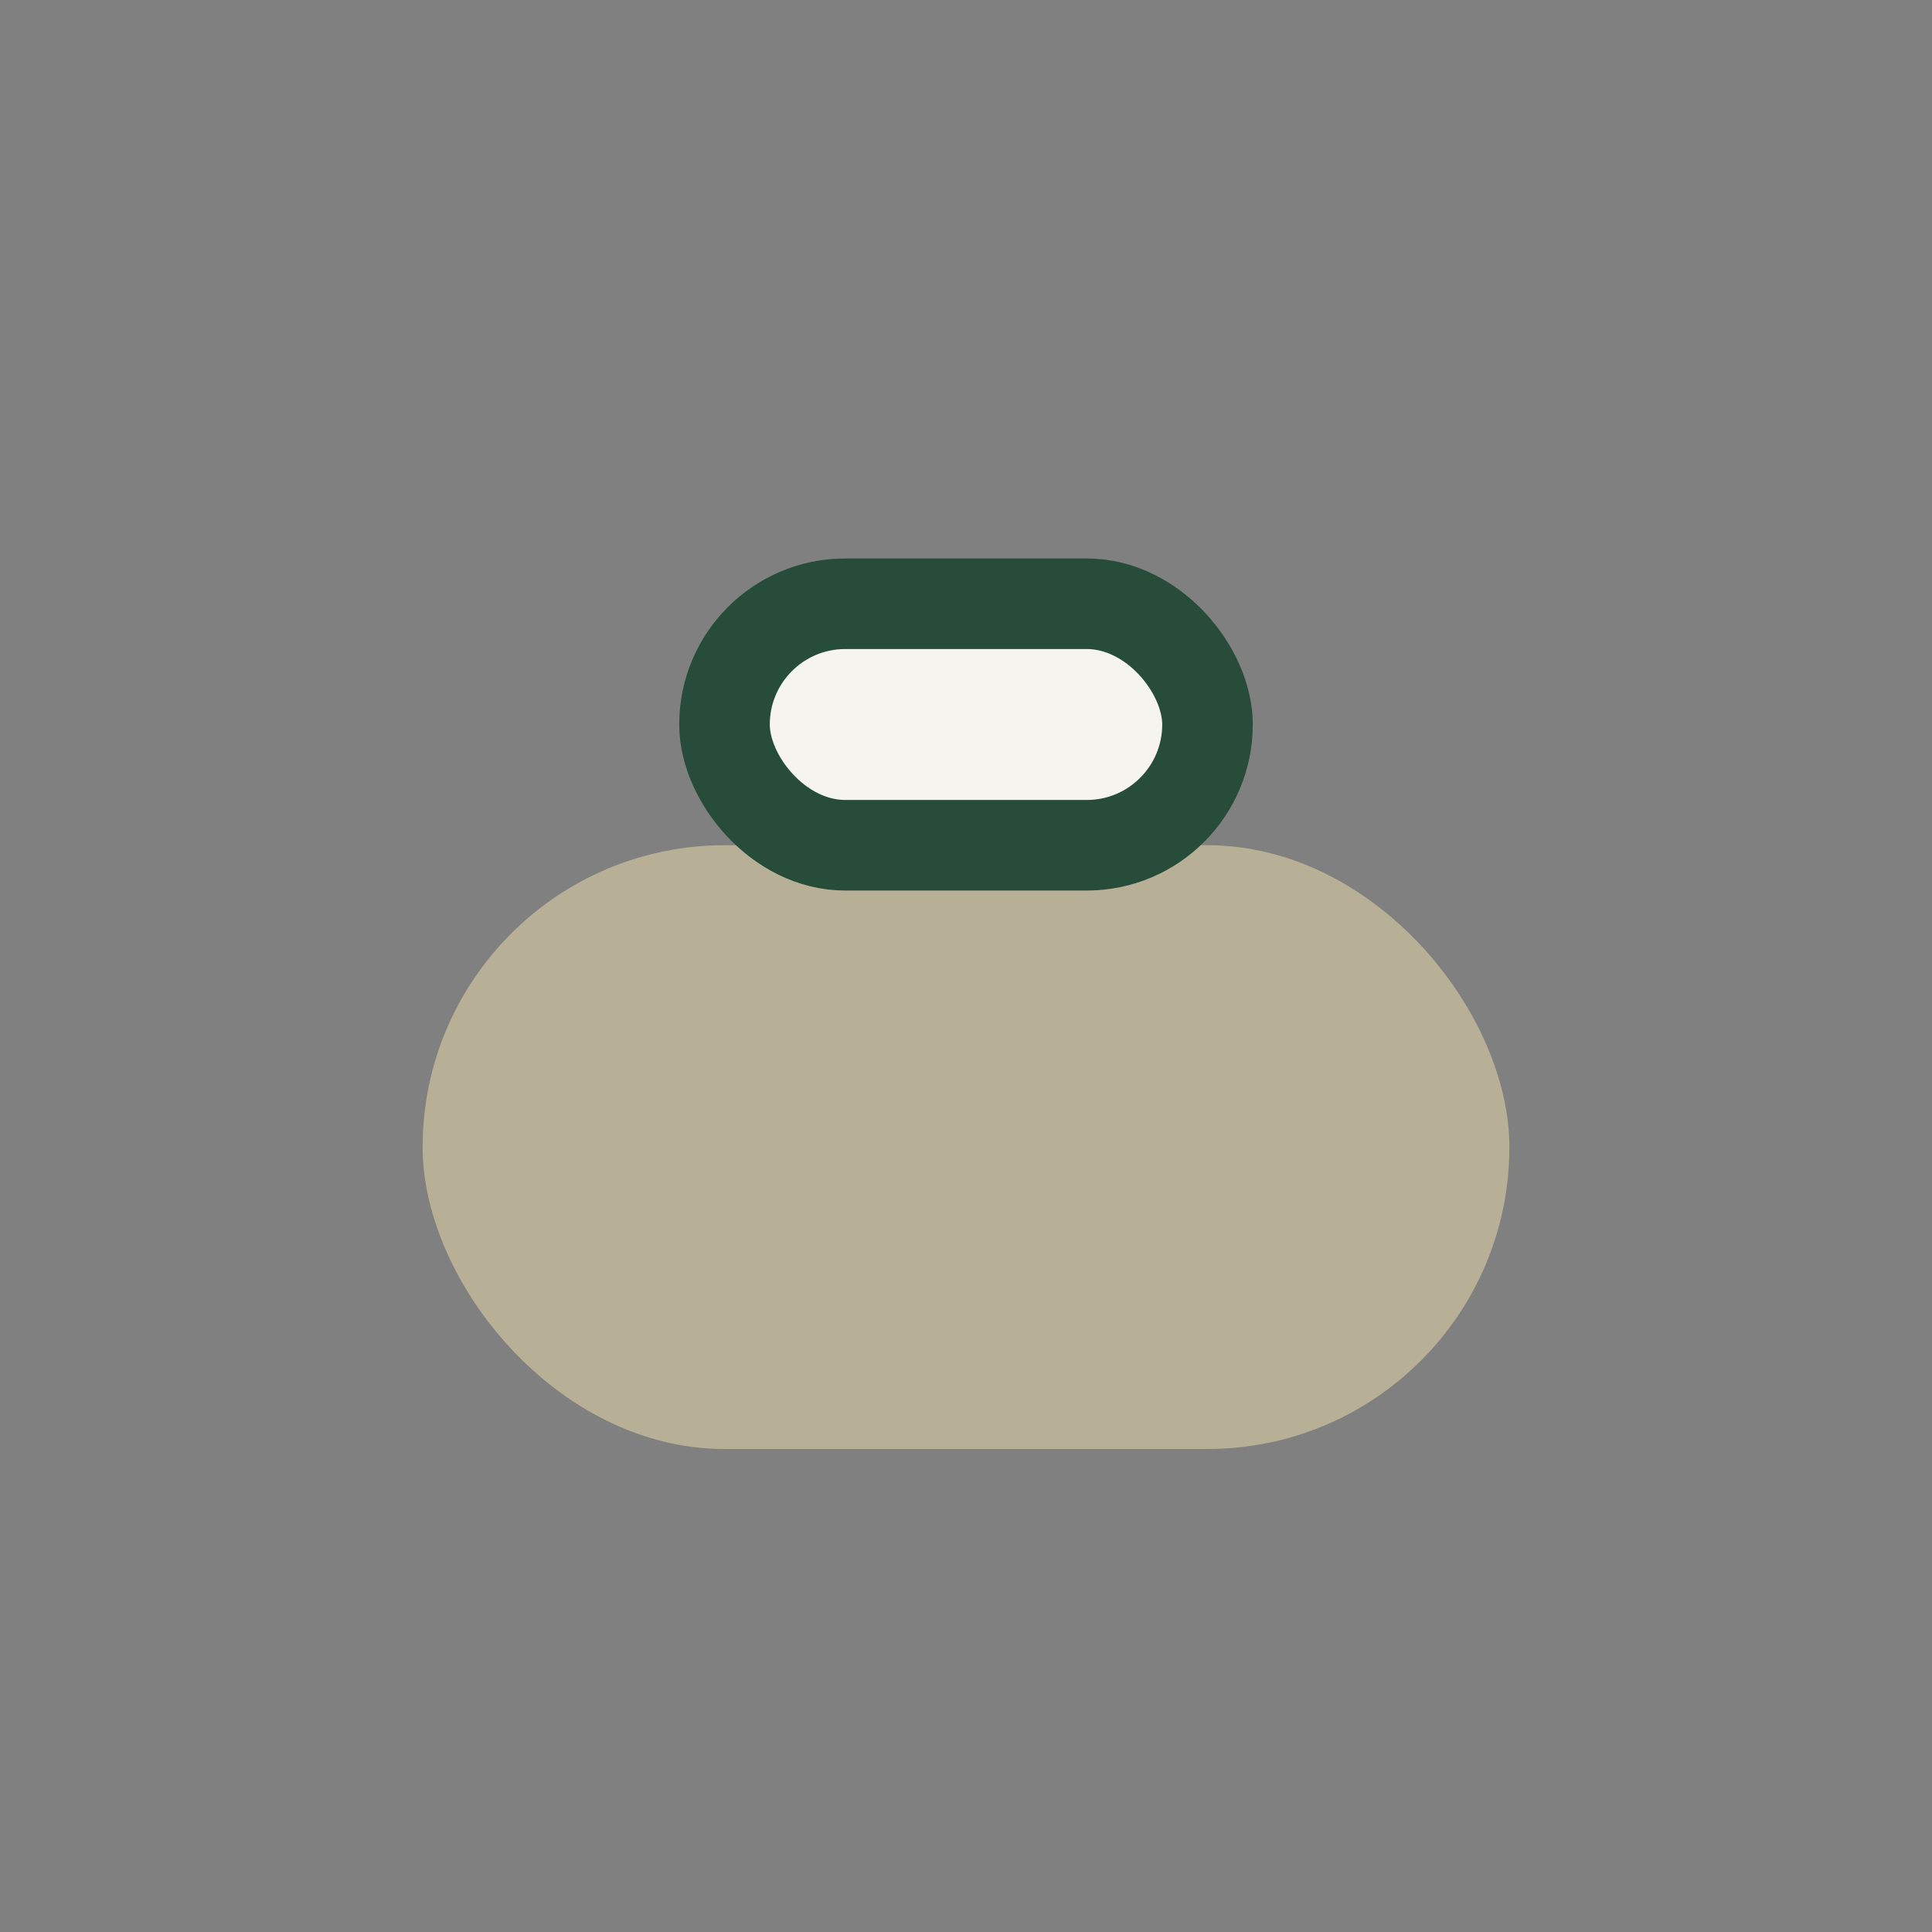
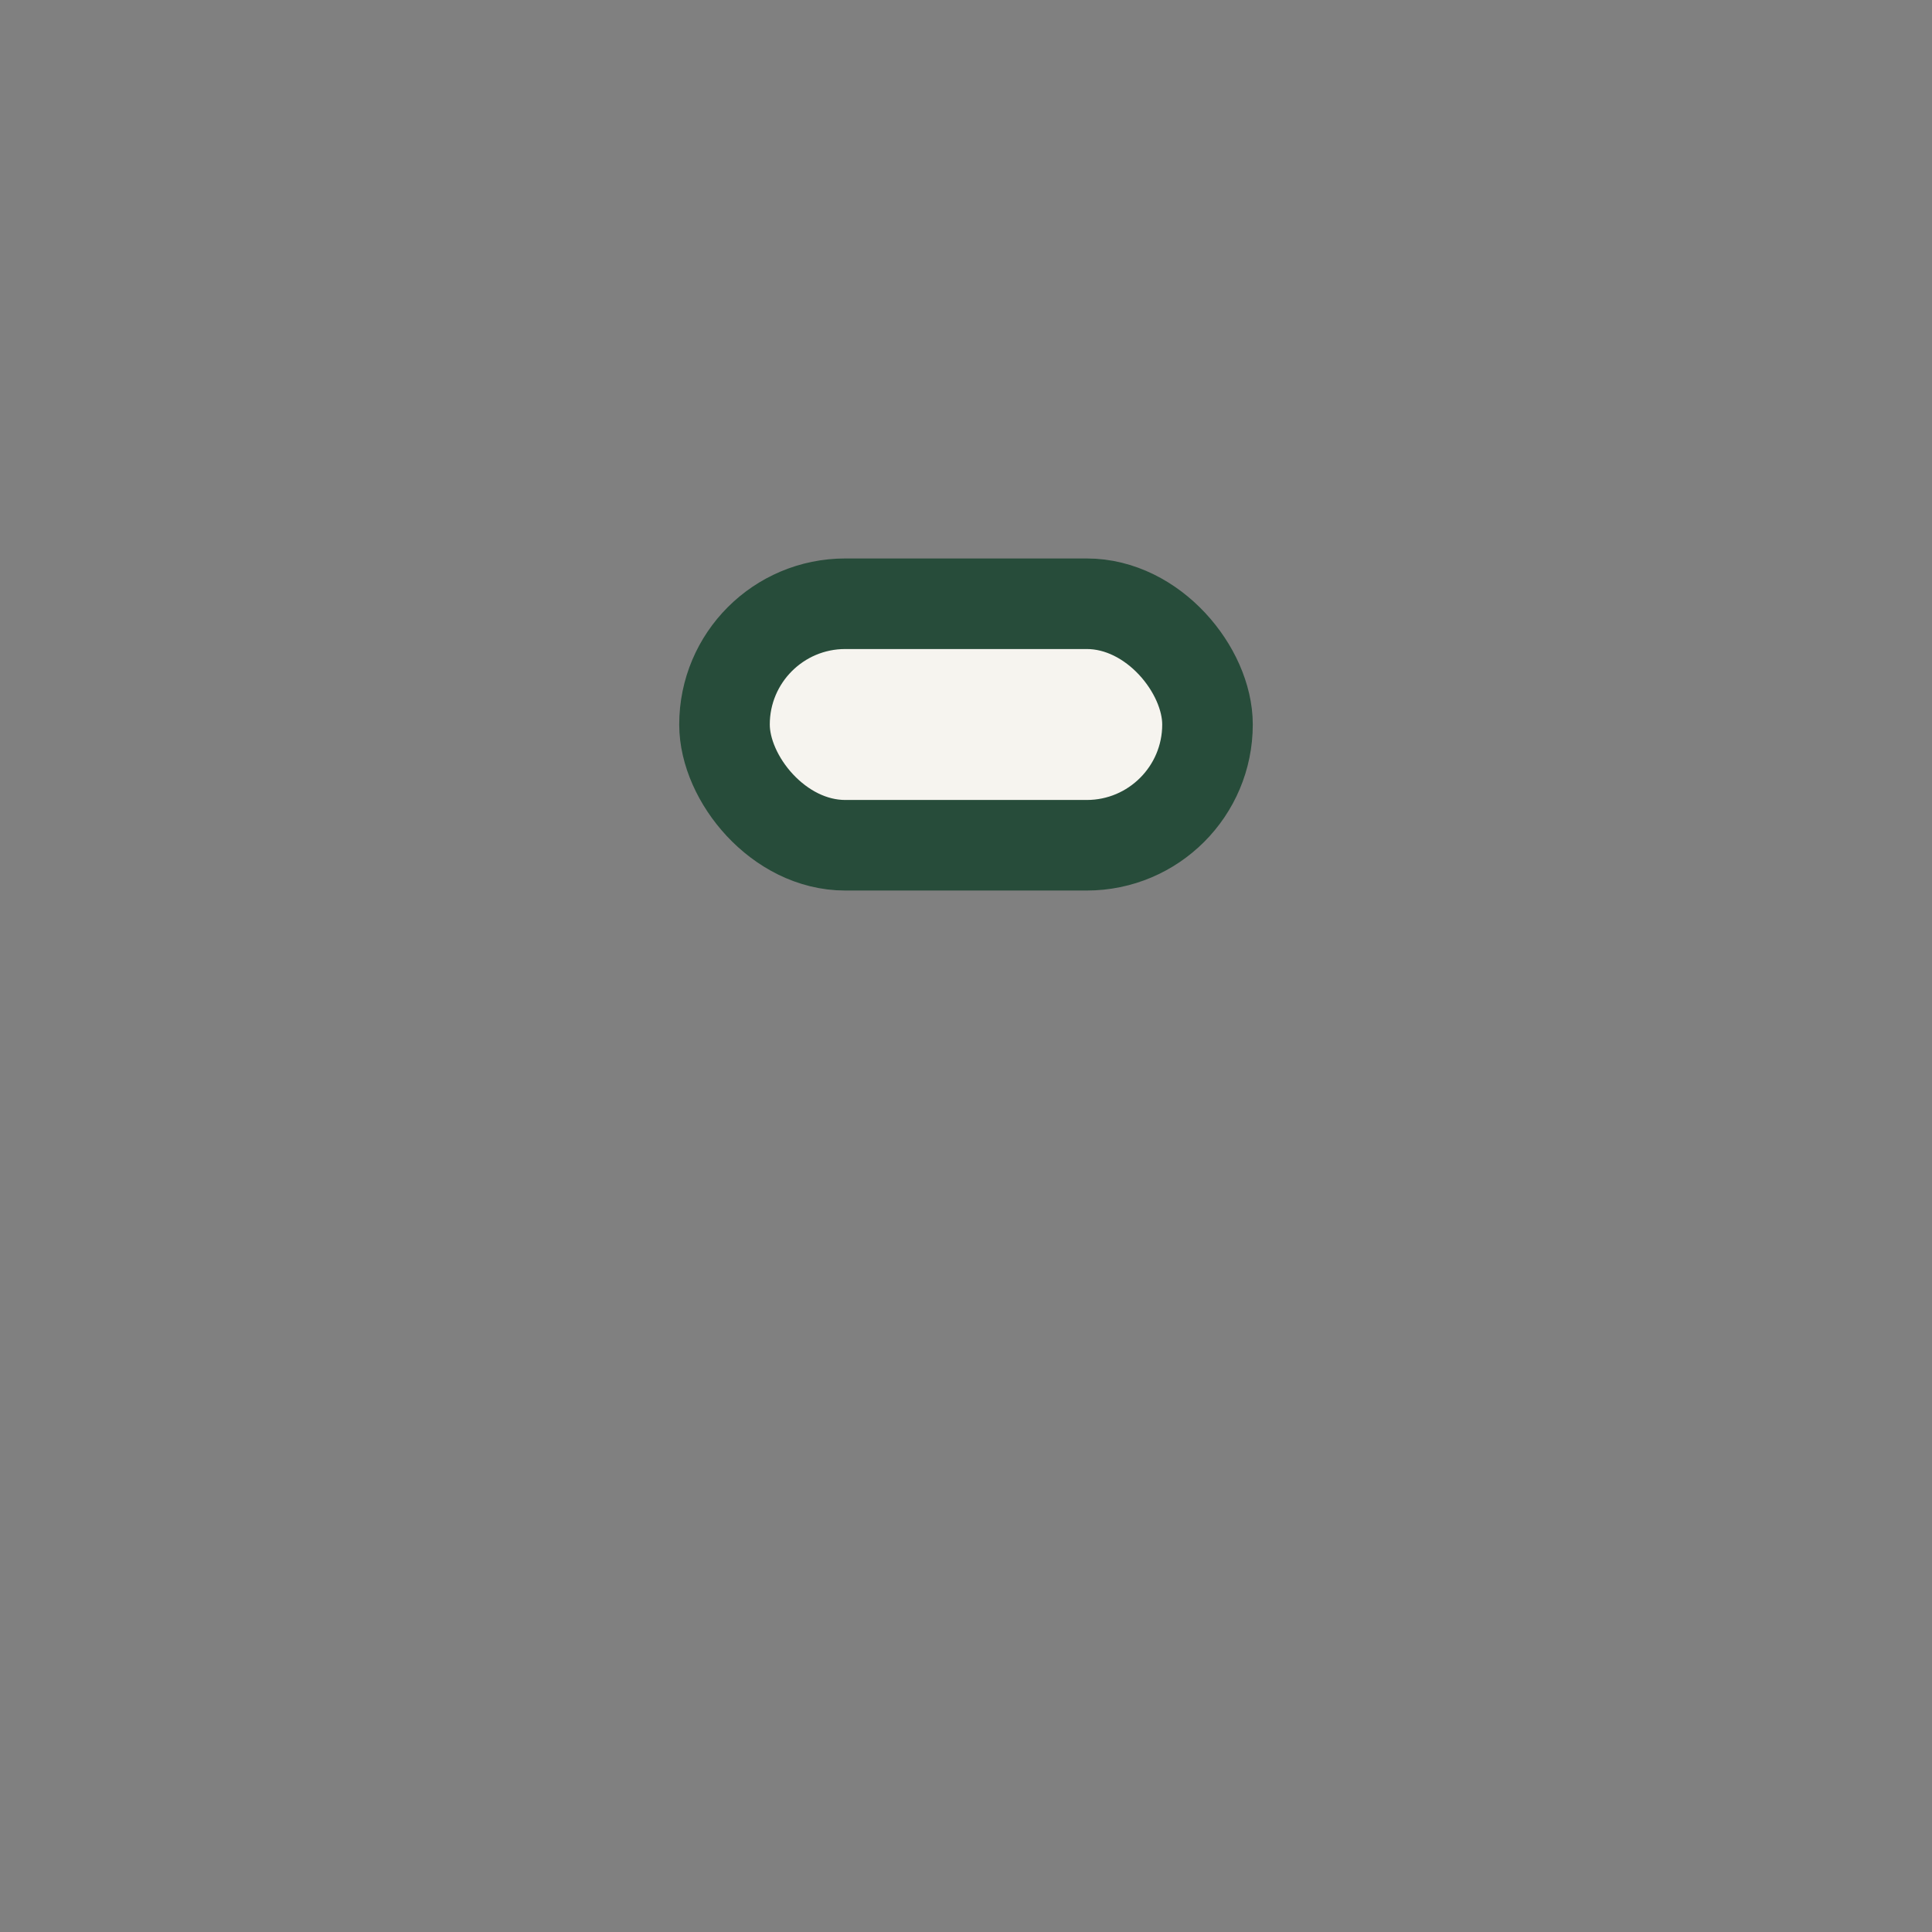
<svg xmlns="http://www.w3.org/2000/svg" width="32" height="32" viewBox="0 0 32 32">
  <rect x="0" y="0" width="32" height="32" fill="#808080" stroke="none" />
-   <rect x="7" y="14" rx="5" width="18" height="10" fill="#B7B096" />
  <rect x="12" y="10" width="8" height="4" rx="2" fill="#F6F4EF" stroke="#274C3A" stroke-width="1.5" />
</svg>